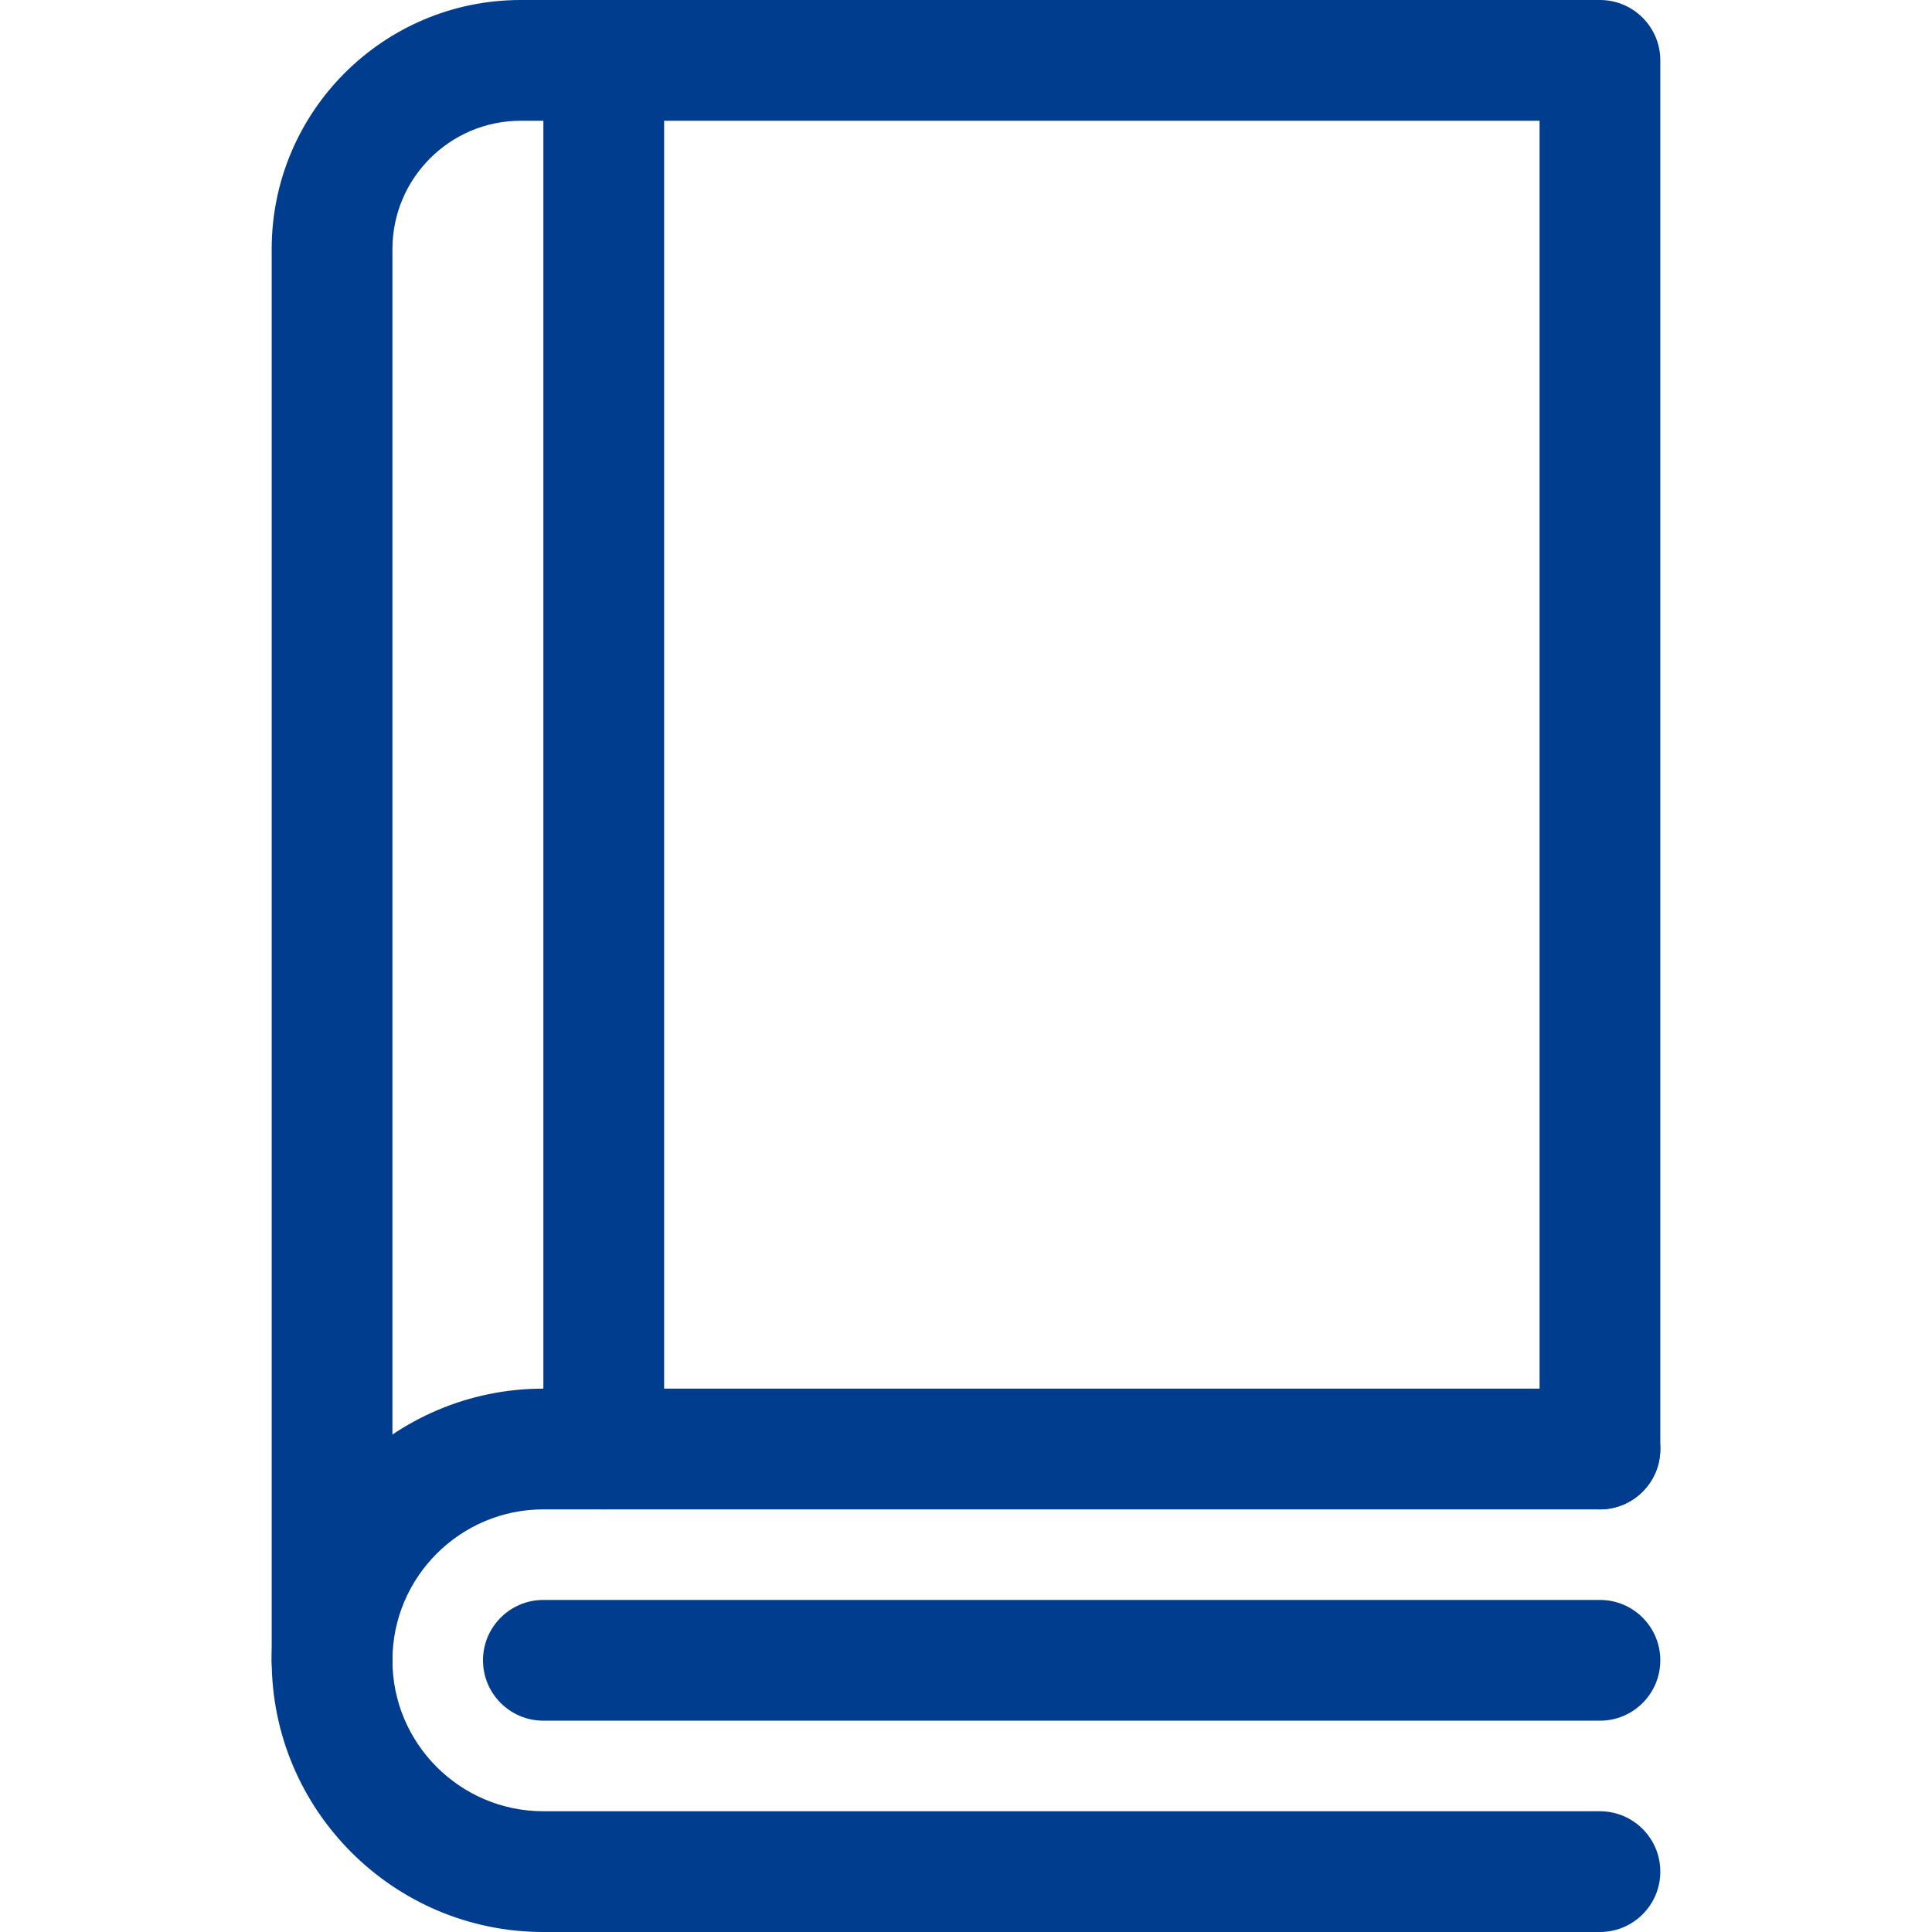
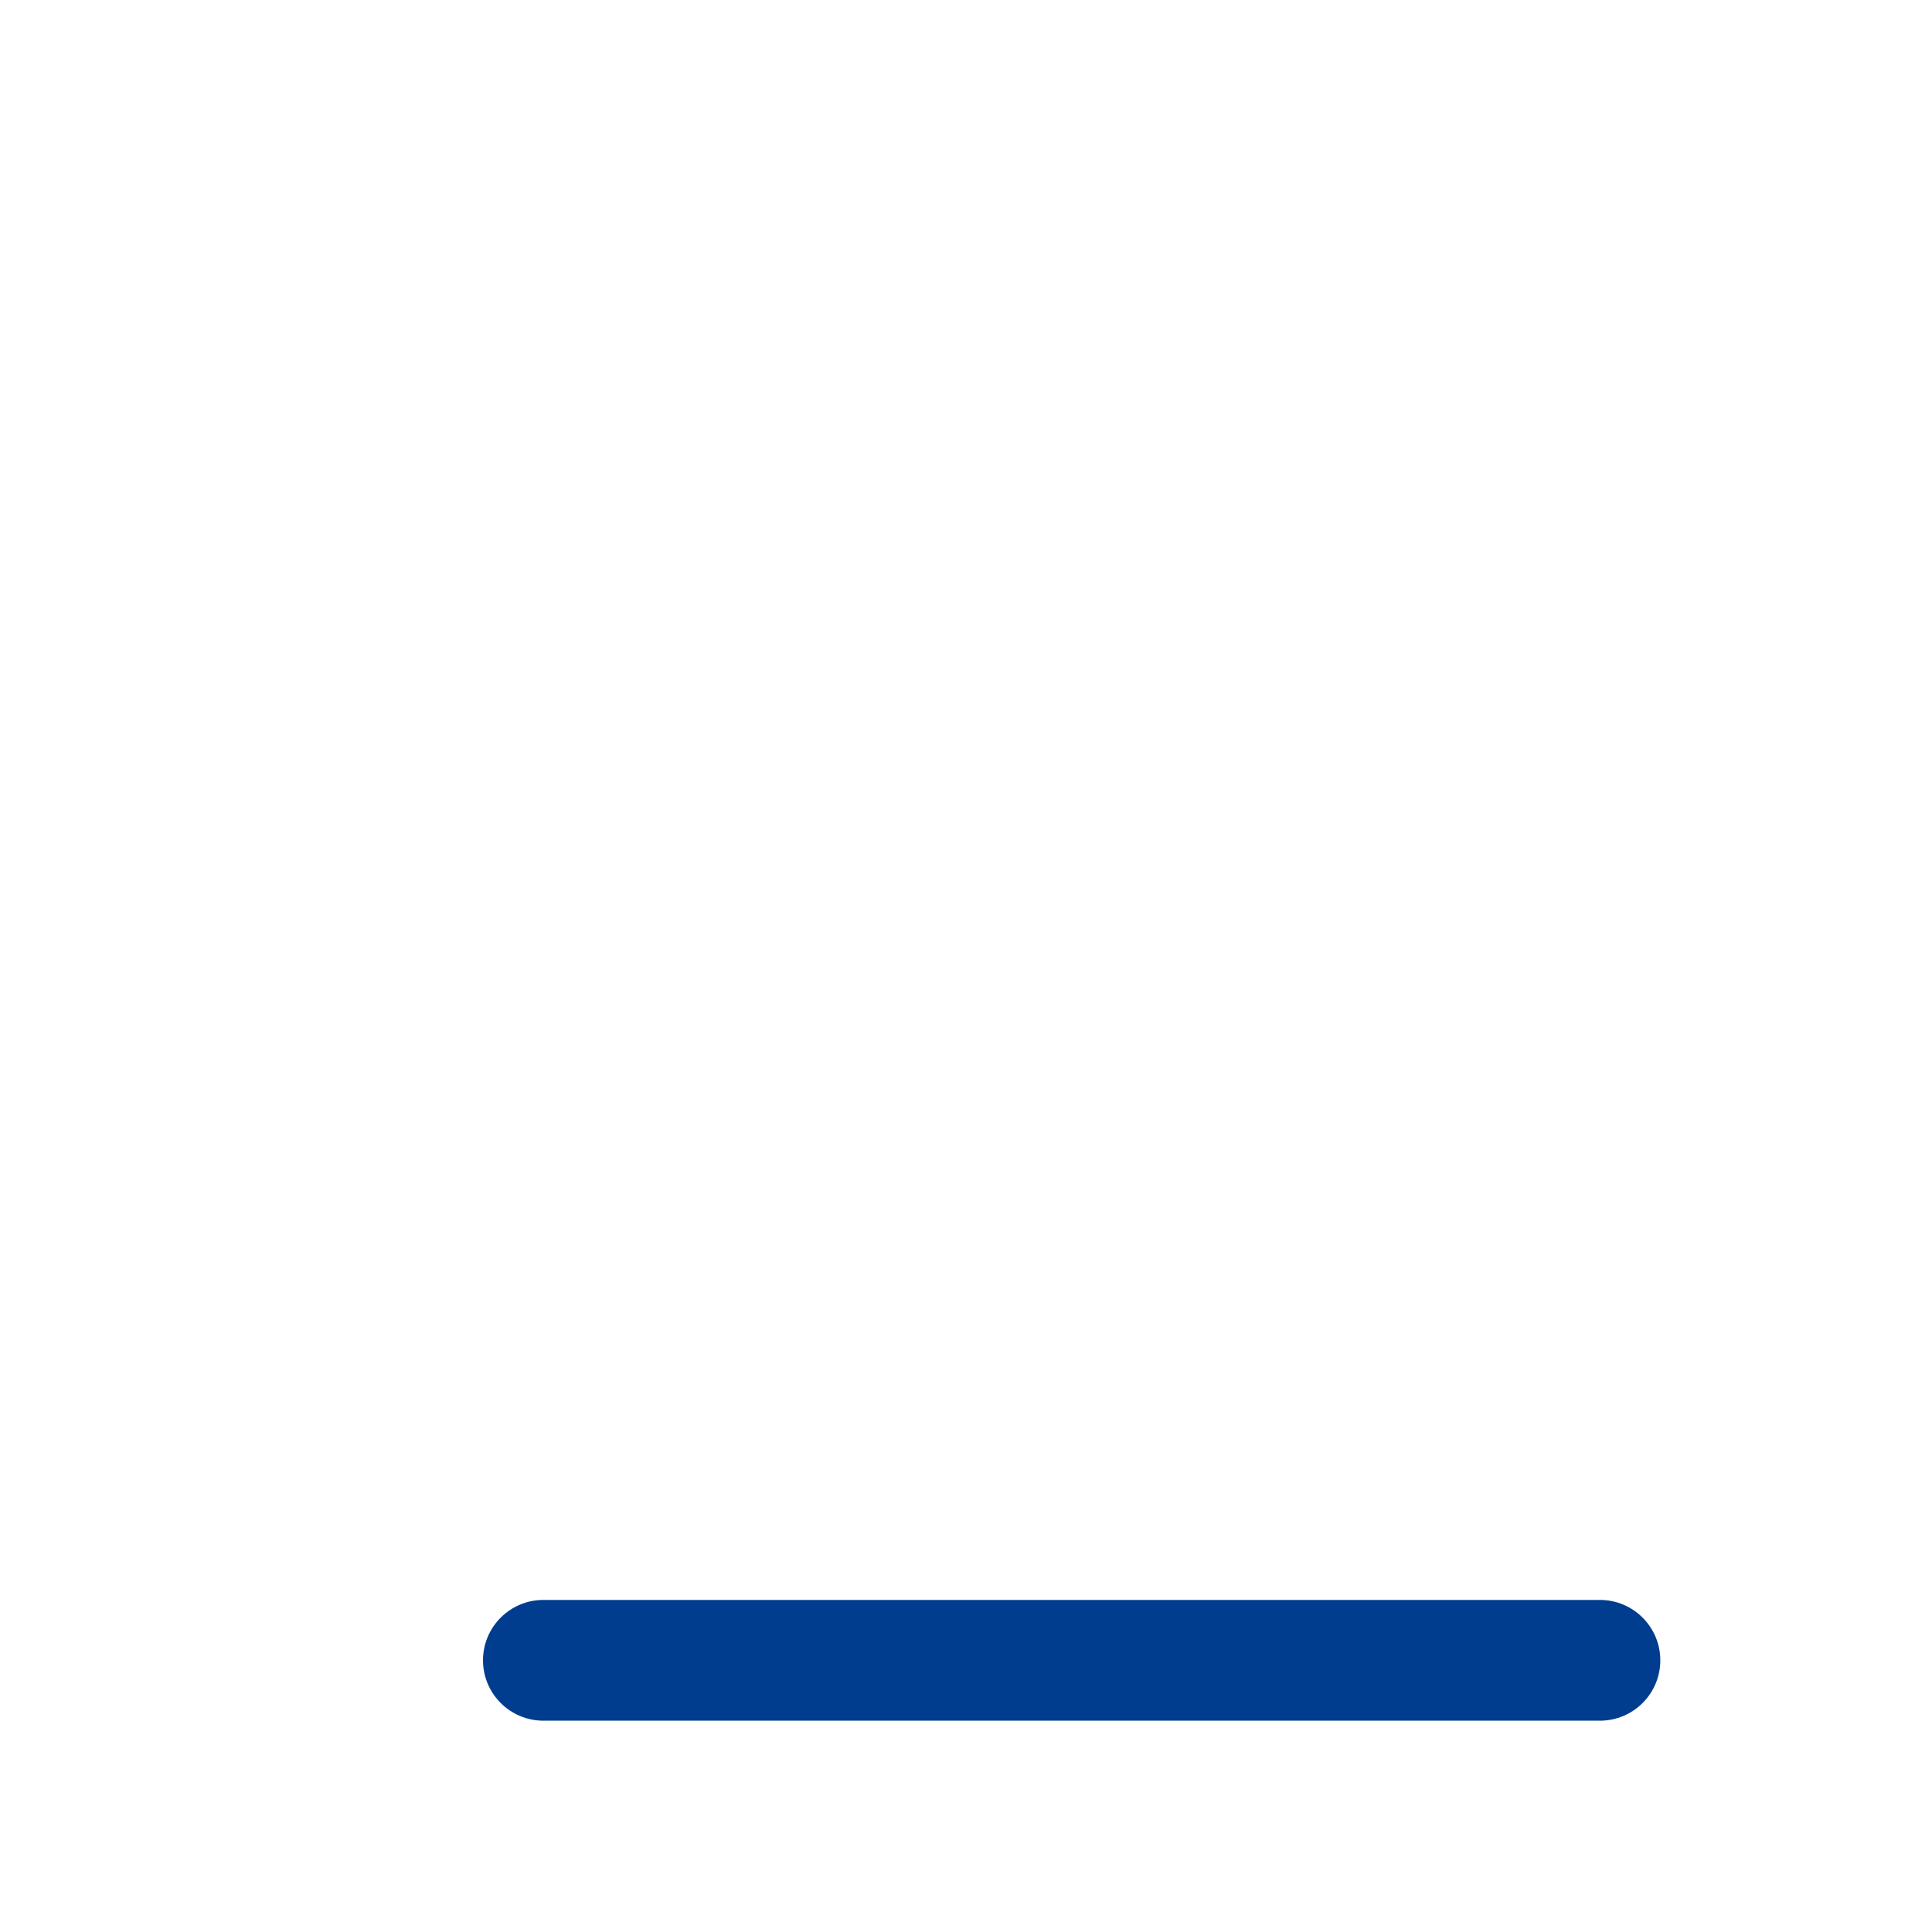
<svg xmlns="http://www.w3.org/2000/svg" width="32" height="32" viewBox="0 0 32 32" fill="none">
-   <path d="M5.5 28.5C4.948 28.5 4.5 28.052 4.5 27.5V4.125C4.5 1.85 6.35 0 8.625 0H26.5C27.052 0 27.5 0.448 27.5 1V24C27.5 24.552 27.052 25 26.5 25C25.948 25 25.5 24.552 25.5 24V2H8.625C7.453 2 6.5 2.953 6.5 4.125V27.5C6.5 28.052 6.052 28.5 5.5 28.5Z" fill="#003D8F" />
-   <path d="M26.5 32H9C6.519 32 4.5 29.981 4.5 27.5C4.5 25.019 6.519 23 9 23H26.5C27.052 23 27.5 23.448 27.5 24C27.5 24.552 27.052 25 26.5 25H9C7.622 25 6.5 26.122 6.5 27.5C6.5 28.878 7.622 30 9 30H26.5C27.052 30 27.5 30.448 27.5 31C27.5 31.552 27.052 32 26.5 32Z" fill="#003D8F" />
-   <path d="M26.5 28.5H9C8.448 28.5 8 28.052 8 27.5C8 26.948 8.448 26.5 9 26.5H26.5C27.052 26.5 27.5 26.948 27.5 27.5C27.5 28.052 27.052 28.5 26.5 28.5Z" fill="#003D8F" />
-   <path d="M10 25C9.448 25 9 24.552 9 24V1C9 0.448 9.448 0 10 0C10.552 0 11 0.448 11 1V24C11 24.552 10.552 25 10 25Z" fill="#003D8F" />
+   <path d="M26.5 28.5H9C8.448 28.5 8 28.052 8 27.5C8 26.948 8.448 26.5 9 26.5H26.5C27.052 26.5 27.5 26.948 27.5 27.5C27.5 28.052 27.052 28.5 26.5 28.5" fill="#003D8F" />
</svg>